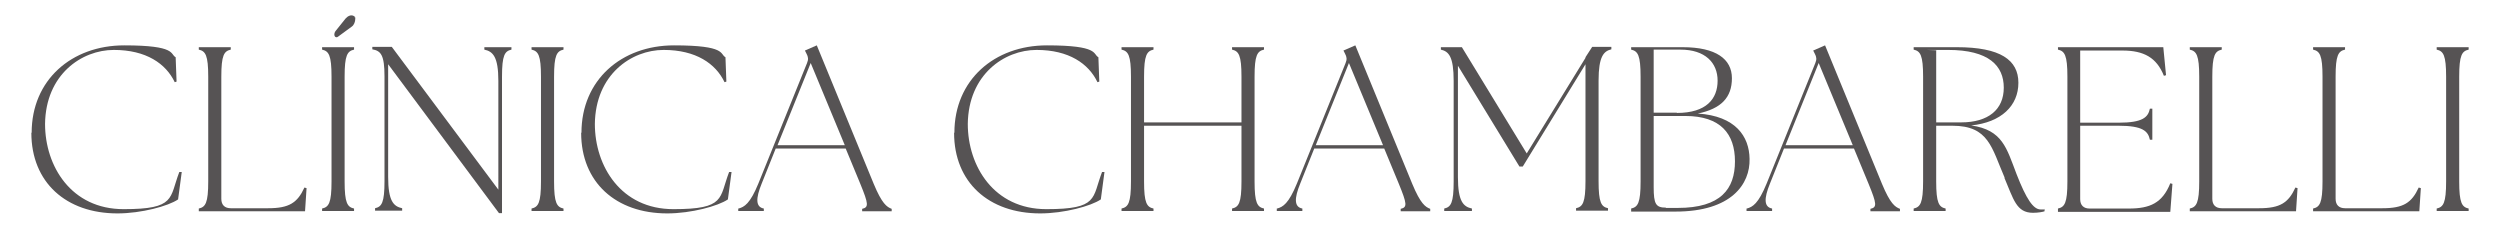
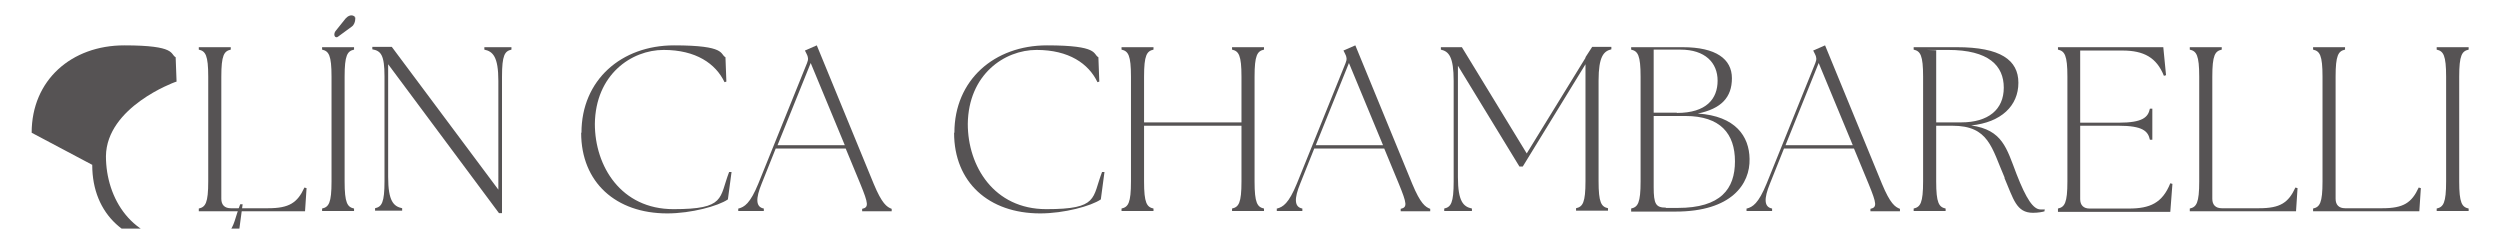
<svg xmlns="http://www.w3.org/2000/svg" id="Camada_1" viewBox="0 0 821.2 75.1">
  <defs>
    <style>      .st0 {        isolation: isolate;      }      .st1 {        fill: #fff;      }      .st2 {        fill: #565354;      }      .st3 {        display: none;      }    </style>
  </defs>
  <g id="Camada_2" class="st3">
    <image class="st0" width="1080" height="1080" transform="translate(-154.5 -619)" />
  </g>
  <g class="st3">
    <rect class="st1" x="-154.5" y="-620" width="1080" height="1080" />
  </g>
  <g>
    <g>
-       <path class="st2" d="M10.4,43.6c0-17.3,13.1-28.7,30.4-28.7s15,2.9,16.9,3.9l.3,8-.6.2c-2.9-6.1-9.4-10.6-20-10.6s-22.4,8.1-22.6,24.3c0,13.9,8.6,28,25.8,28s15-3.6,18.3-12.2h.8l-1.2,9c-3.2,2.2-12.1,4.6-19.9,4.6-16.9,0-28.3-10.2-28.3-26.5h.1Z" />
+       <path class="st2" d="M10.4,43.6c0-17.3,13.1-28.7,30.4-28.7s15,2.9,16.9,3.9l.3,8-.6.2s-22.4,8.1-22.6,24.3c0,13.9,8.6,28,25.8,28s15-3.6,18.3-12.2h.8l-1.2,9c-3.2,2.2-12.1,4.6-19.9,4.6-16.9,0-28.3-10.2-28.3-26.5h.1Z" />
      <path class="st2" d="M65.3,68.5c2.2-.5,3.1-1.8,3.1-8.9V25.2c0-7.1-.9-8.4-3.1-8.9v-.8h10.5v.8c-2.2.5-3.1,1.8-3.1,8.9v40.1c0,2,1.1,3.1,3.1,3.1h12.3c6.9,0,9.6-1.8,11.9-6.8l.7.2-.5,7.6h-34.9v-.8h0Z" />
      <path class="st2" d="M105.8,68.5c2.2-.5,3.1-1.8,3.1-8.9V25.2c0-7.1-.9-8.4-3.1-8.9v-.8h10.5v.8c-2.2.5-3.1,1.8-3.1,8.9v34.4c0,7.1.9,8.4,3.1,8.9v.8h-10.5v-.8Z" />
      <path class="st2" d="M127.5,21v37.1c0,8,1.8,9.7,4.6,10.3v.8h-8.9v-.8c2.2-.5,3.1-1.8,3.1-8.9V25.1c0-7.1-1.2-8.4-4-8.9v-.8h6.4l35,46.9V26.6c0-8-1.8-9.7-4.6-10.3v-.8h8.9v.8c-2.2.5-3.1,1.8-3.1,8.9v44.8h-1l-36.4-48.9h0Z" />
-       <path class="st2" d="M174.6,68.5c2.2-.5,3.1-1.8,3.1-8.9V25.2c0-7.1-.9-8.4-3.1-8.9v-.8h10.5v.8c-2.2.5-3.1,1.8-3.1,8.9v34.4c0,7.1.9,8.4,3.1,8.9v.8h-10.5v-.8Z" />
      <path class="st2" d="M191,43.6c0-17.3,13.1-28.7,30.4-28.7s15,2.9,16.9,3.9l.3,8-.6.2c-2.9-6.1-9.4-10.6-20-10.6s-22.4,8.1-22.6,24.3c0,13.9,8.6,28,25.8,28s15-3.6,18.3-12.2h.8l-1.2,9c-3.2,2.2-12.1,4.6-19.9,4.6-16.9,0-28.3-10.2-28.3-26.5h.1Z" />
      <path class="st2" d="M242.6,68.5c1.9-.5,3.8-1.6,6.5-8.2l16-39.6c.5-1.2.4-2-.2-3.1l-.5-1,3.9-1.7,18.7,45.5c2.7,6.5,4.3,7.6,5.9,8.2v.8h-9.7v-.8c2.2-.5,2.1-1.6-.6-8.2l-4.8-11.6h-23l-4.6,11.5c-2,4.9-2,7.7.7,8.2v.8h-8.4v-.8h.1ZM277.5,47.7l-11.2-27-10.9,27h22.1Z" />
      <path class="st2" d="M313.5,43.6c0-17.3,13.1-28.7,30.4-28.7s15,2.9,16.9,3.9l.3,8-.6.2c-2.9-6.1-9.4-10.6-20-10.6s-22.4,8.1-22.6,24.3c0,13.9,8.6,28,25.8,28s15-3.6,18.3-12.2h.8l-1.2,9c-3.2,2.2-12.1,4.6-19.9,4.6-16.9,0-28.3-10.2-28.3-26.5h.1Z" />
      <path class="st2" d="M368.4,68.5c2.2-.5,3.1-1.8,3.1-8.9V25.2c0-7.1-.9-8.4-3.1-8.9v-.8h10.5v.8c-2.2.5-3.1,1.8-3.1,8.9v15h32v-15c0-7.1-.9-8.4-3.1-8.9v-.8h10.5v.8c-2.2.5-3.1,1.8-3.1,8.9v34.4c0,7.1.9,8.4,3.1,8.9v.8h-10.5v-.8c2.2-.5,3.1-1.8,3.1-8.9v-18.3h-32v18.3c0,7.1.9,8.4,3.1,8.9v.8h-10.5v-.8Z" />
      <path class="st2" d="M419.5,68.5c1.9-.5,3.8-1.6,6.5-8.2l16-39.6c.5-1.2.4-2-.2-3.1l-.5-1,3.9-1.7,18.7,45.5c2.7,6.5,4.3,7.6,5.9,8.2v.8h-9.7v-.8c2.2-.5,2.1-1.6-.6-8.2l-4.8-11.6h-23l-4.6,11.5c-2,4.9-2,7.7.7,8.2v.8h-8.4v-.8h.1ZM454.3,47.7l-11.2-27-10.9,27h22.1Z" />
      <path class="st2" d="M474.4,68.5c2.2-.5,3.1-1.8,3.1-8.9V26.6c0-8-1.6-9.7-4.2-10.3v-.8h6.9l21.3,34.9,19.3-31.4v-.2l2.2-3.4h6.3v.8c-2.5.6-4.2,2.3-4.2,10.3v33c0,7.1.9,8.4,3.1,8.9v.8h-10.5v-.8c2.2-.5,3.1-1.8,3.1-8.9V21.1l-20.6,33.6h-1.1l-20.2-33.1v36.6c0,8,1.8,9.7,4.6,10.3v.8h-9.1v-.8h0Z" />
      <path class="st2" d="M535.8,68.5c2.2-.5,3.1-1.8,3.1-8.9V25.2c0-7.1-.9-8.4-3.1-8.9v-.8h16.9c11,0,16.2,3.9,16.2,10.2s-3.5,10-11.2,11.6c12.4.8,16.9,7.5,17,14.9.2,8.2-5.9,17.3-24.3,17.3h-14.6v-1h0ZM550.8,37.1c9.8,0,13.4-4.7,13.4-10.6s-4.1-10.2-12.2-10.2h-8.8v20.7h7.6ZM547.2,68.3h3.9c14.2,0,18.8-6.3,18.8-15.3s-4.7-14.9-16.3-14.9h-10.4v23.4c0,5.5.7,6.7,4,6.7h0Z" />
      <path class="st2" d="M573.8,68.5c1.9-.5,3.8-1.6,6.5-8.2l16-39.6c.5-1.2.4-2-.2-3.1l-.5-1,3.9-1.7,18.7,45.5c2.7,6.5,4.3,7.6,5.9,8.2v.8h-9.7v-.8c2.2-.5,2.1-1.6-.6-8.2l-4.8-11.6h-23l-4.6,11.5c-2,4.9-2,7.7.7,8.2v.8h-8.4v-.8h0ZM608.6,47.7l-11.2-27-10.9,27h22.1Z" />
      <path class="st2" d="M658.5,58.4c-4.3-9.9-5.2-17.1-17.2-17.1h-5.3v18.3c0,7.1.9,8.4,3.1,8.9v.8h-10.5v-.8c2.2-.5,3.1-1.8,3.1-8.9V25.2c0-7.1-.9-8.4-3.1-8.9v-.8h14.2c14.3,0,20.2,4.2,20.2,11.7s-5.6,13-15.5,14c10.3,1.5,11.6,7.4,14.9,16,3.2,8.2,5.5,11.6,7.9,11.6s.8,0,1.3-.2v.8c-.5.2-2.1.5-3.8.5-5.5,0-6.4-4.5-9.4-11.5h0ZM644.2,40.2c8.9,0,14-4.2,14-11.4s-4.9-12.4-18.3-12.4-2.5,0-3.9.2v23.6s8.2,0,8.2,0Z" />
      <path class="st2" d="M676,68.5c2.2-.5,3.1-1.8,3.1-8.9V25.2c0-7.1-.9-8.4-3.1-8.9v-.8h34.6l.9,9.2-.7.2c-2.4-6-6.6-8.3-13.6-8.3h-13.9v23.7h12.6c8,0,9.7-1.8,10.3-4.6h.8v10.2h-.8c-.6-2.8-2.3-4.6-10.3-4.6h-12.6v24.1c0,2,1.1,3.1,3.1,3.1h12.9c6.9,0,11-1.8,13.6-8.3l.7.2-.7,9.2h-36.9v-1.1h0Z" />
      <path class="st2" d="M719.3,68.5c2.2-.5,3.1-1.8,3.1-8.9V25.2c0-7.1-.9-8.4-3.1-8.9v-.8h10.5v.8c-2.2.5-3.1,1.8-3.1,8.9v40.1c0,2,1.1,3.1,3.1,3.1h12.3c6.9,0,9.6-1.8,11.9-6.8l.7.2-.5,7.6h-34.9v-.8h0Z" />
      <path class="st2" d="M759.8,68.5c2.2-.5,3.1-1.8,3.1-8.9V25.2c0-7.1-.9-8.4-3.1-8.9v-.8h10.5v.8c-2.2.5-3.1,1.8-3.1,8.9v40.1c0,2,1.1,3.1,3.1,3.1h12.3c6.9,0,9.6-1.8,11.9-6.8l.7.2-.5,7.6h-34.9v-.8h0Z" />
      <path class="st2" d="M800.4,68.5c2.2-.5,3.1-1.8,3.1-8.9V25.2c0-7.1-.9-8.4-3.1-8.9v-.8h10.5v.8c-2.2.5-3.1,1.8-3.1,8.9v34.4c0,7.1.9,8.4,3.1,8.9v.8h-10.5v-.8Z" />
    </g>
    <path class="st2" d="M116.7,5.7s0,.3,0,.5c0,.9-.4,2-1.1,2.5l-4.5,3.3c-.4.4-1,.3-1.2-.2h0c-.2-.5,0-1.3.4-1.7l3.2-4c.8-.9,1.8-1.3,2.6-.9s.3.2.4.3h0v.2s0,0,0,0Z" />
  </g>
</svg>